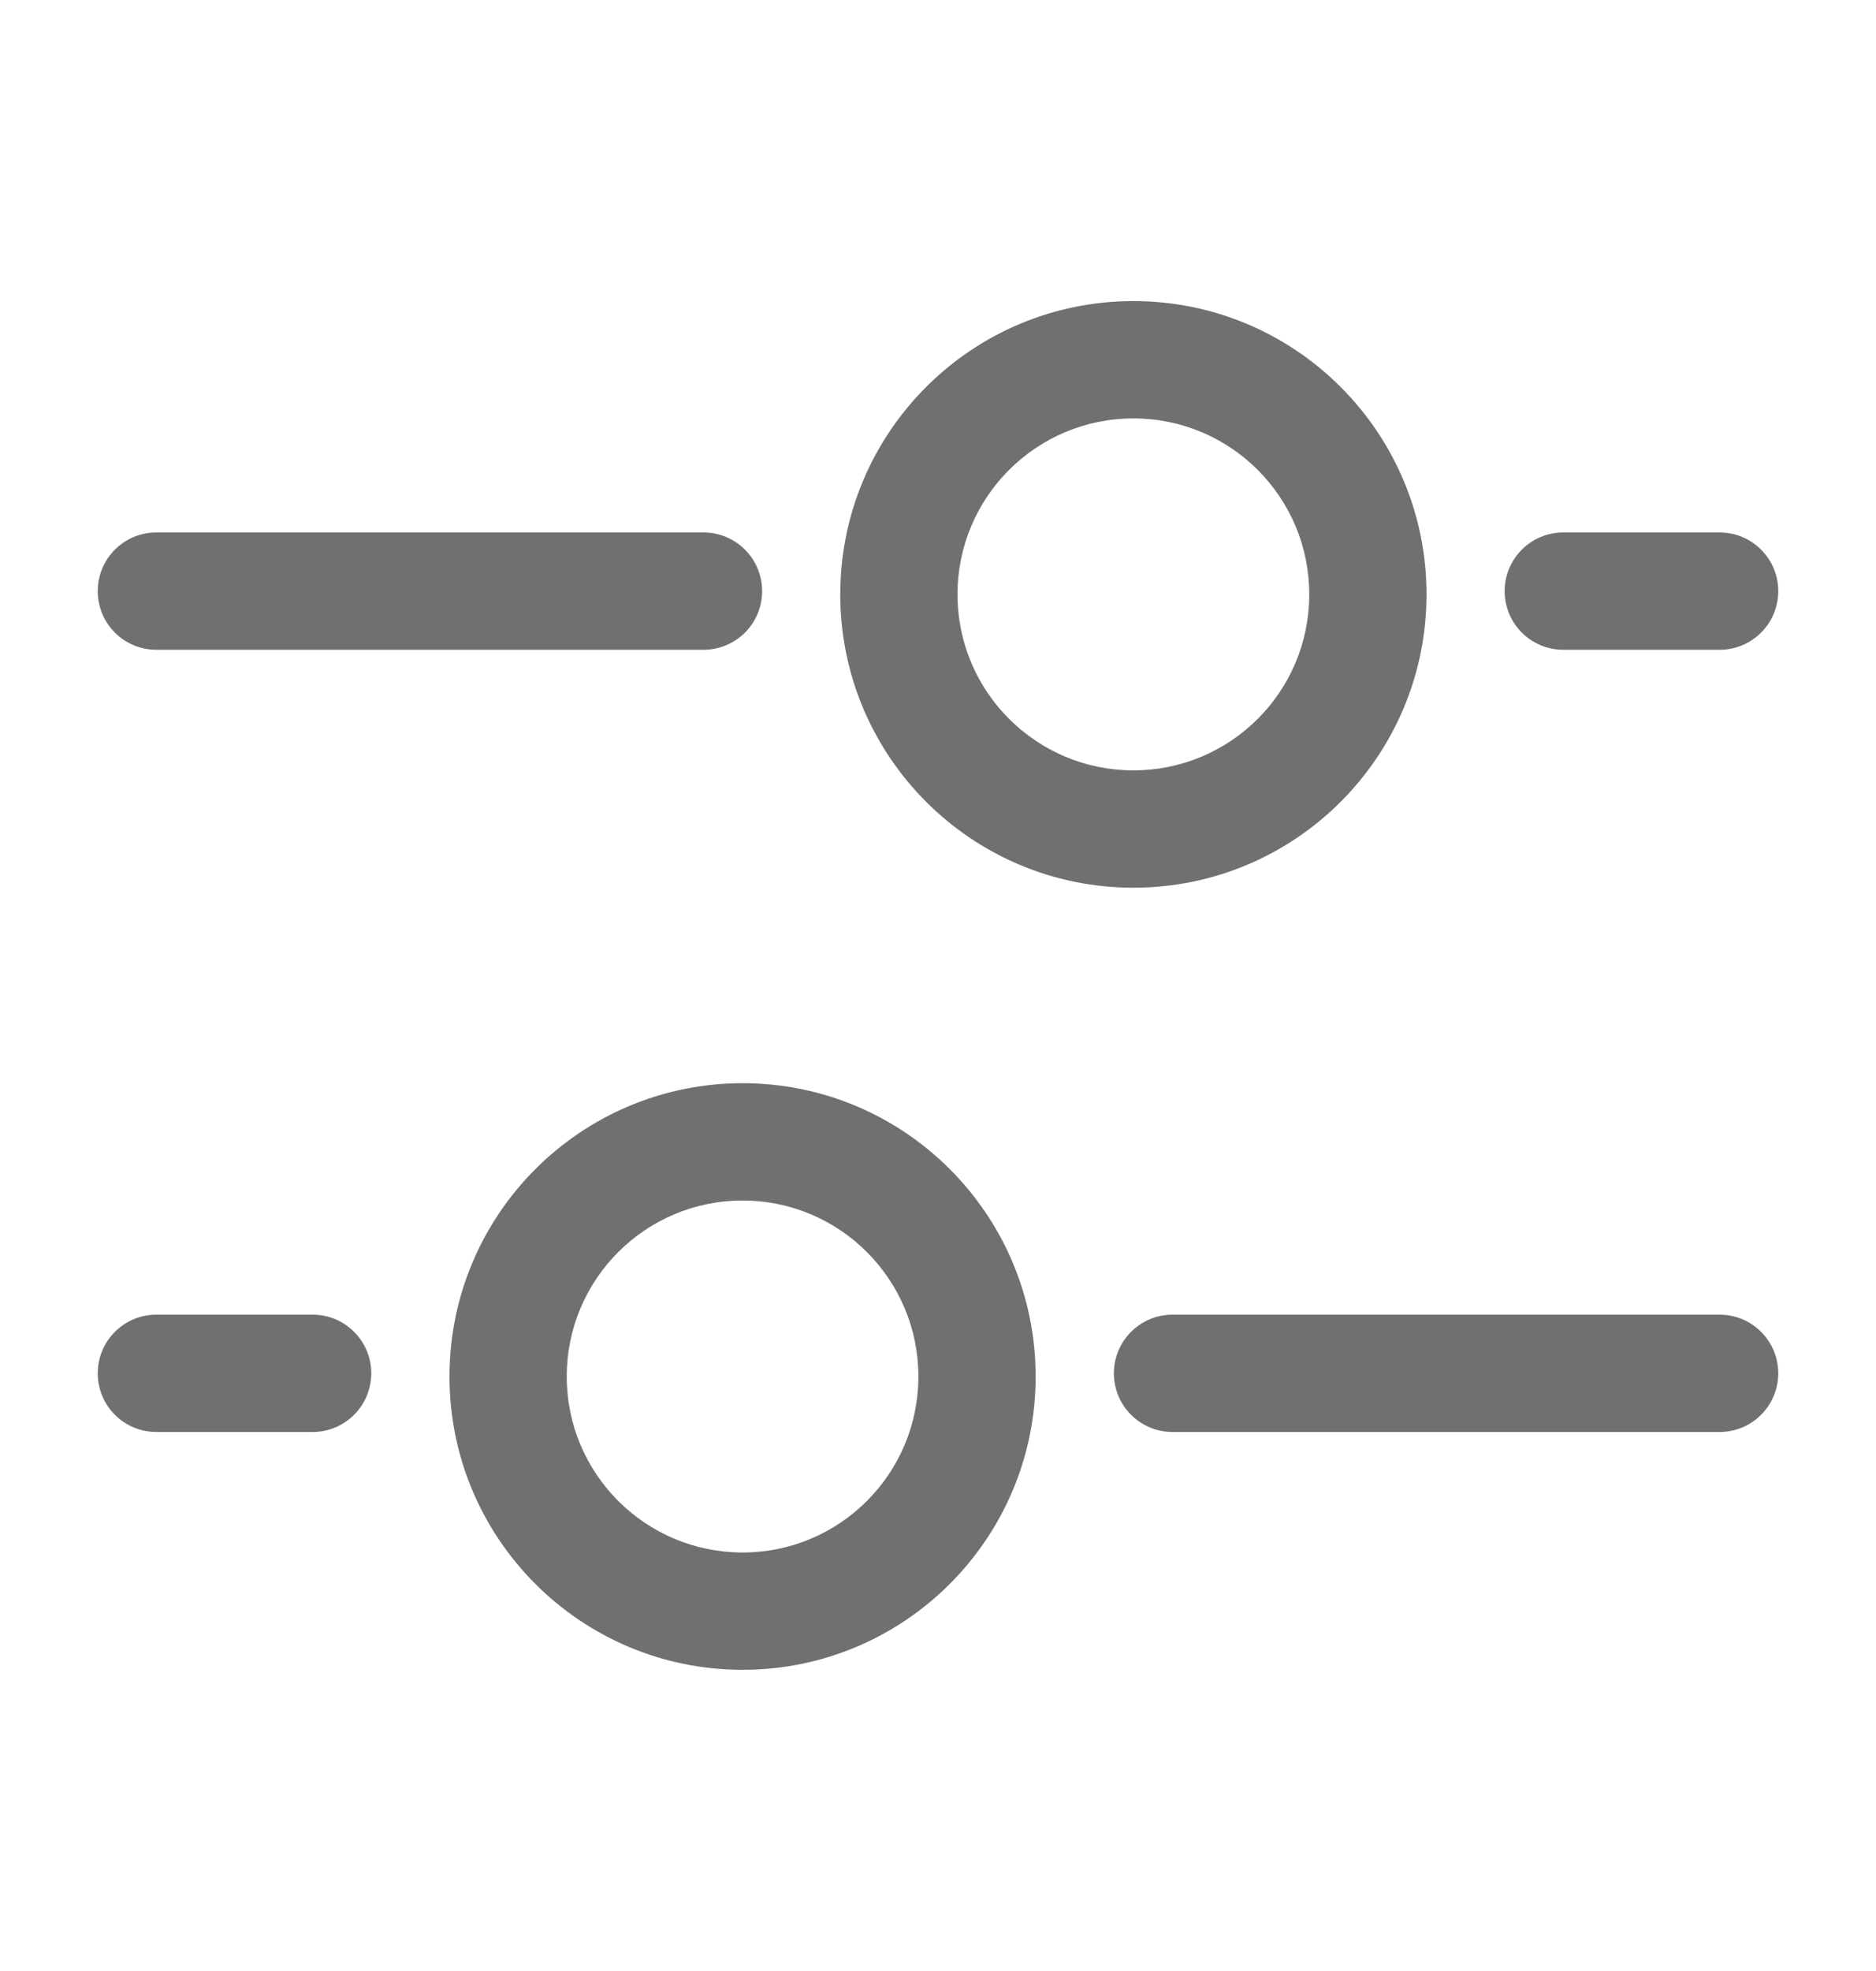
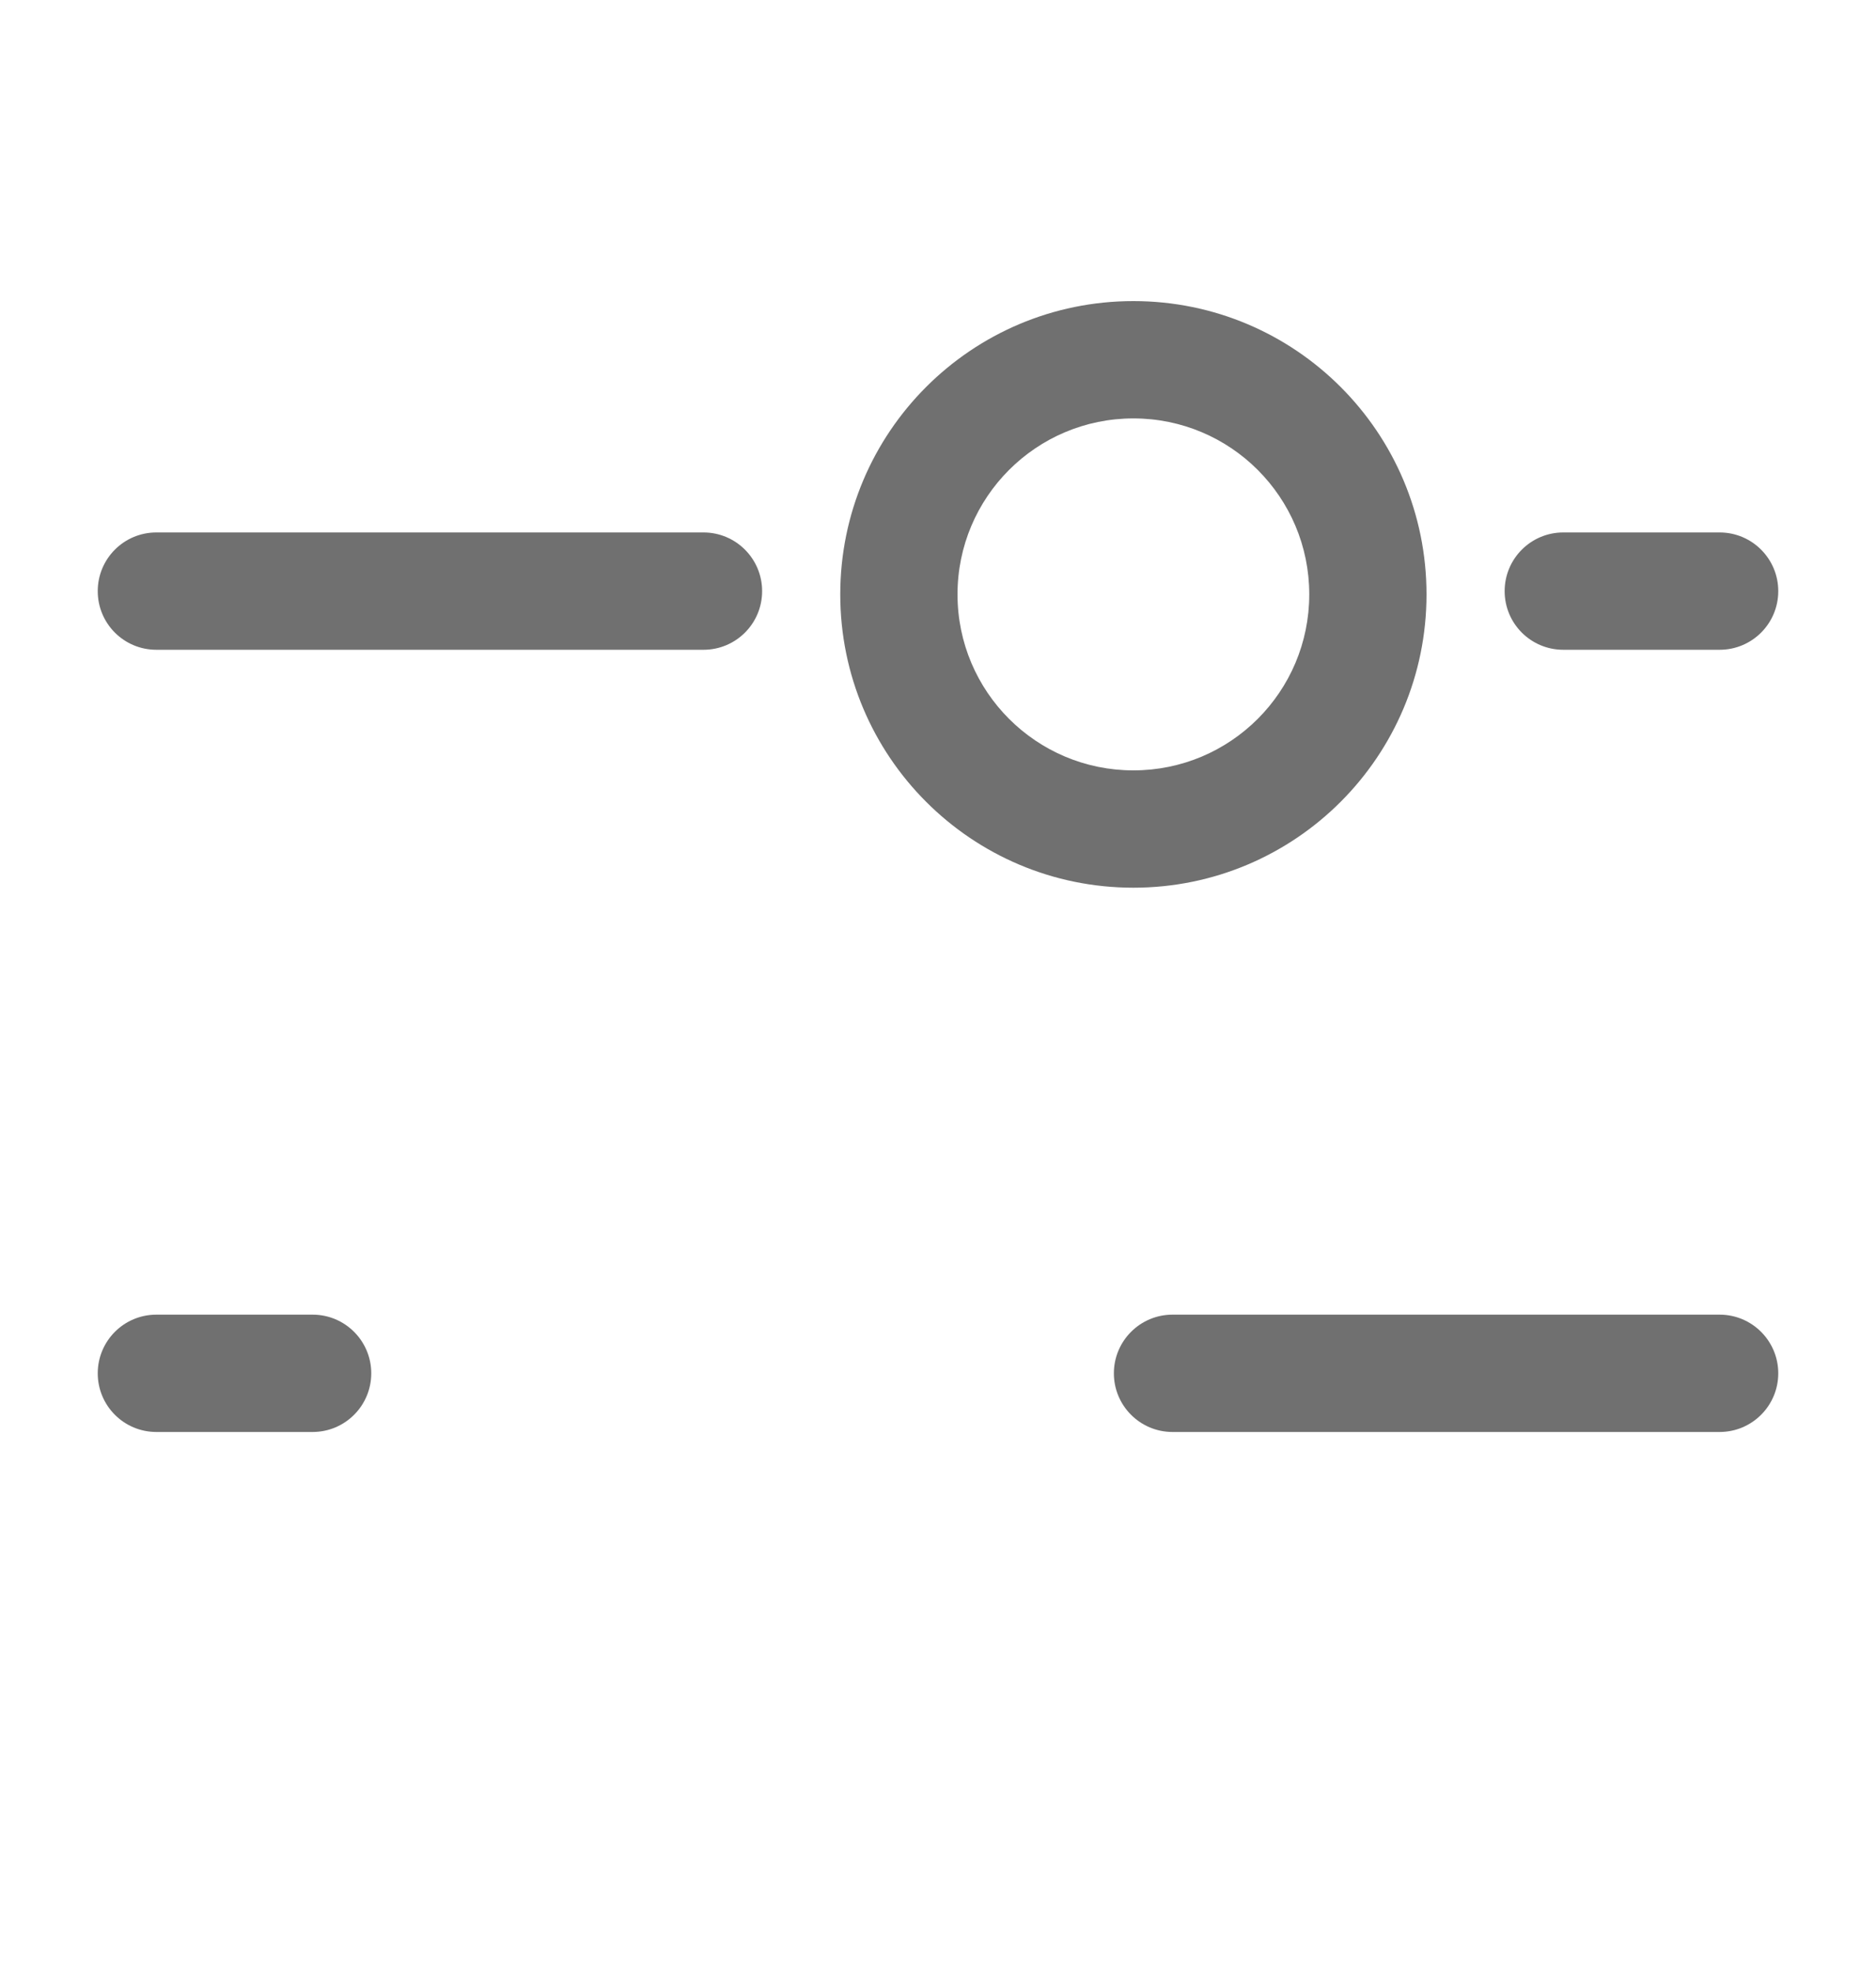
<svg xmlns="http://www.w3.org/2000/svg" width="20" height="21" viewBox="0 0 20 21" fill="none">
  <g id="Outline / Settings, Fine Tuning / Tuning 3">
    <g id="Vector">
      <path fill-rule="evenodd" clip-rule="evenodd" d="M15.208 6.333C15.208 8.059 13.809 9.458 12.083 9.458C10.357 9.458 8.958 8.059 8.958 6.333C8.958 4.607 10.357 3.208 12.083 3.208C13.809 3.208 15.208 4.607 15.208 6.333ZM12.083 8.208C13.119 8.208 13.958 7.369 13.958 6.333C13.958 5.297 13.119 4.458 12.083 4.458C11.048 4.458 10.208 5.297 10.208 6.333C10.208 7.369 11.048 8.208 12.083 8.208Z" fill="#707070" />
-       <path fill-rule="evenodd" clip-rule="evenodd" d="M4.792 14.666C4.792 16.392 6.191 17.791 7.917 17.791C9.642 17.791 11.041 16.392 11.041 14.666C11.041 12.941 9.642 11.541 7.917 11.541C6.191 11.541 4.792 12.941 4.792 14.666ZM7.917 16.541C6.881 16.541 6.042 15.702 6.042 14.666C6.042 13.631 6.881 12.791 7.917 12.791C8.952 12.791 9.791 13.631 9.791 14.666C9.791 15.702 8.952 16.541 7.917 16.541Z" fill="#707070" />
      <path d="M11.875 14.632C11.875 14.287 12.155 14.007 12.5 14.007H18.333C18.678 14.007 18.958 14.287 18.958 14.632C18.958 14.977 18.678 15.257 18.333 15.257H12.5C12.155 15.257 11.875 14.977 11.875 14.632Z" fill="#707070" />
      <path d="M7.5 5.673C7.845 5.673 8.125 5.953 8.125 6.298C8.125 6.644 7.845 6.923 7.5 6.923L1.667 6.923C1.321 6.923 1.042 6.644 1.042 6.298C1.042 5.953 1.321 5.673 1.667 5.673L7.5 5.673Z" fill="#707070" />
      <path d="M1.042 14.632C1.042 14.287 1.321 14.007 1.667 14.007H3.333C3.678 14.007 3.958 14.287 3.958 14.632C3.958 14.977 3.678 15.257 3.333 15.257H1.667C1.321 15.257 1.042 14.977 1.042 14.632Z" fill="#707070" />
      <path d="M18.333 5.673C18.678 5.673 18.958 5.953 18.958 6.298C18.958 6.644 18.678 6.923 18.333 6.923H16.666C16.321 6.923 16.041 6.644 16.041 6.298C16.041 5.953 16.321 5.673 16.666 5.673H18.333Z" fill="#707070" />
    </g>
  </g>
</svg>